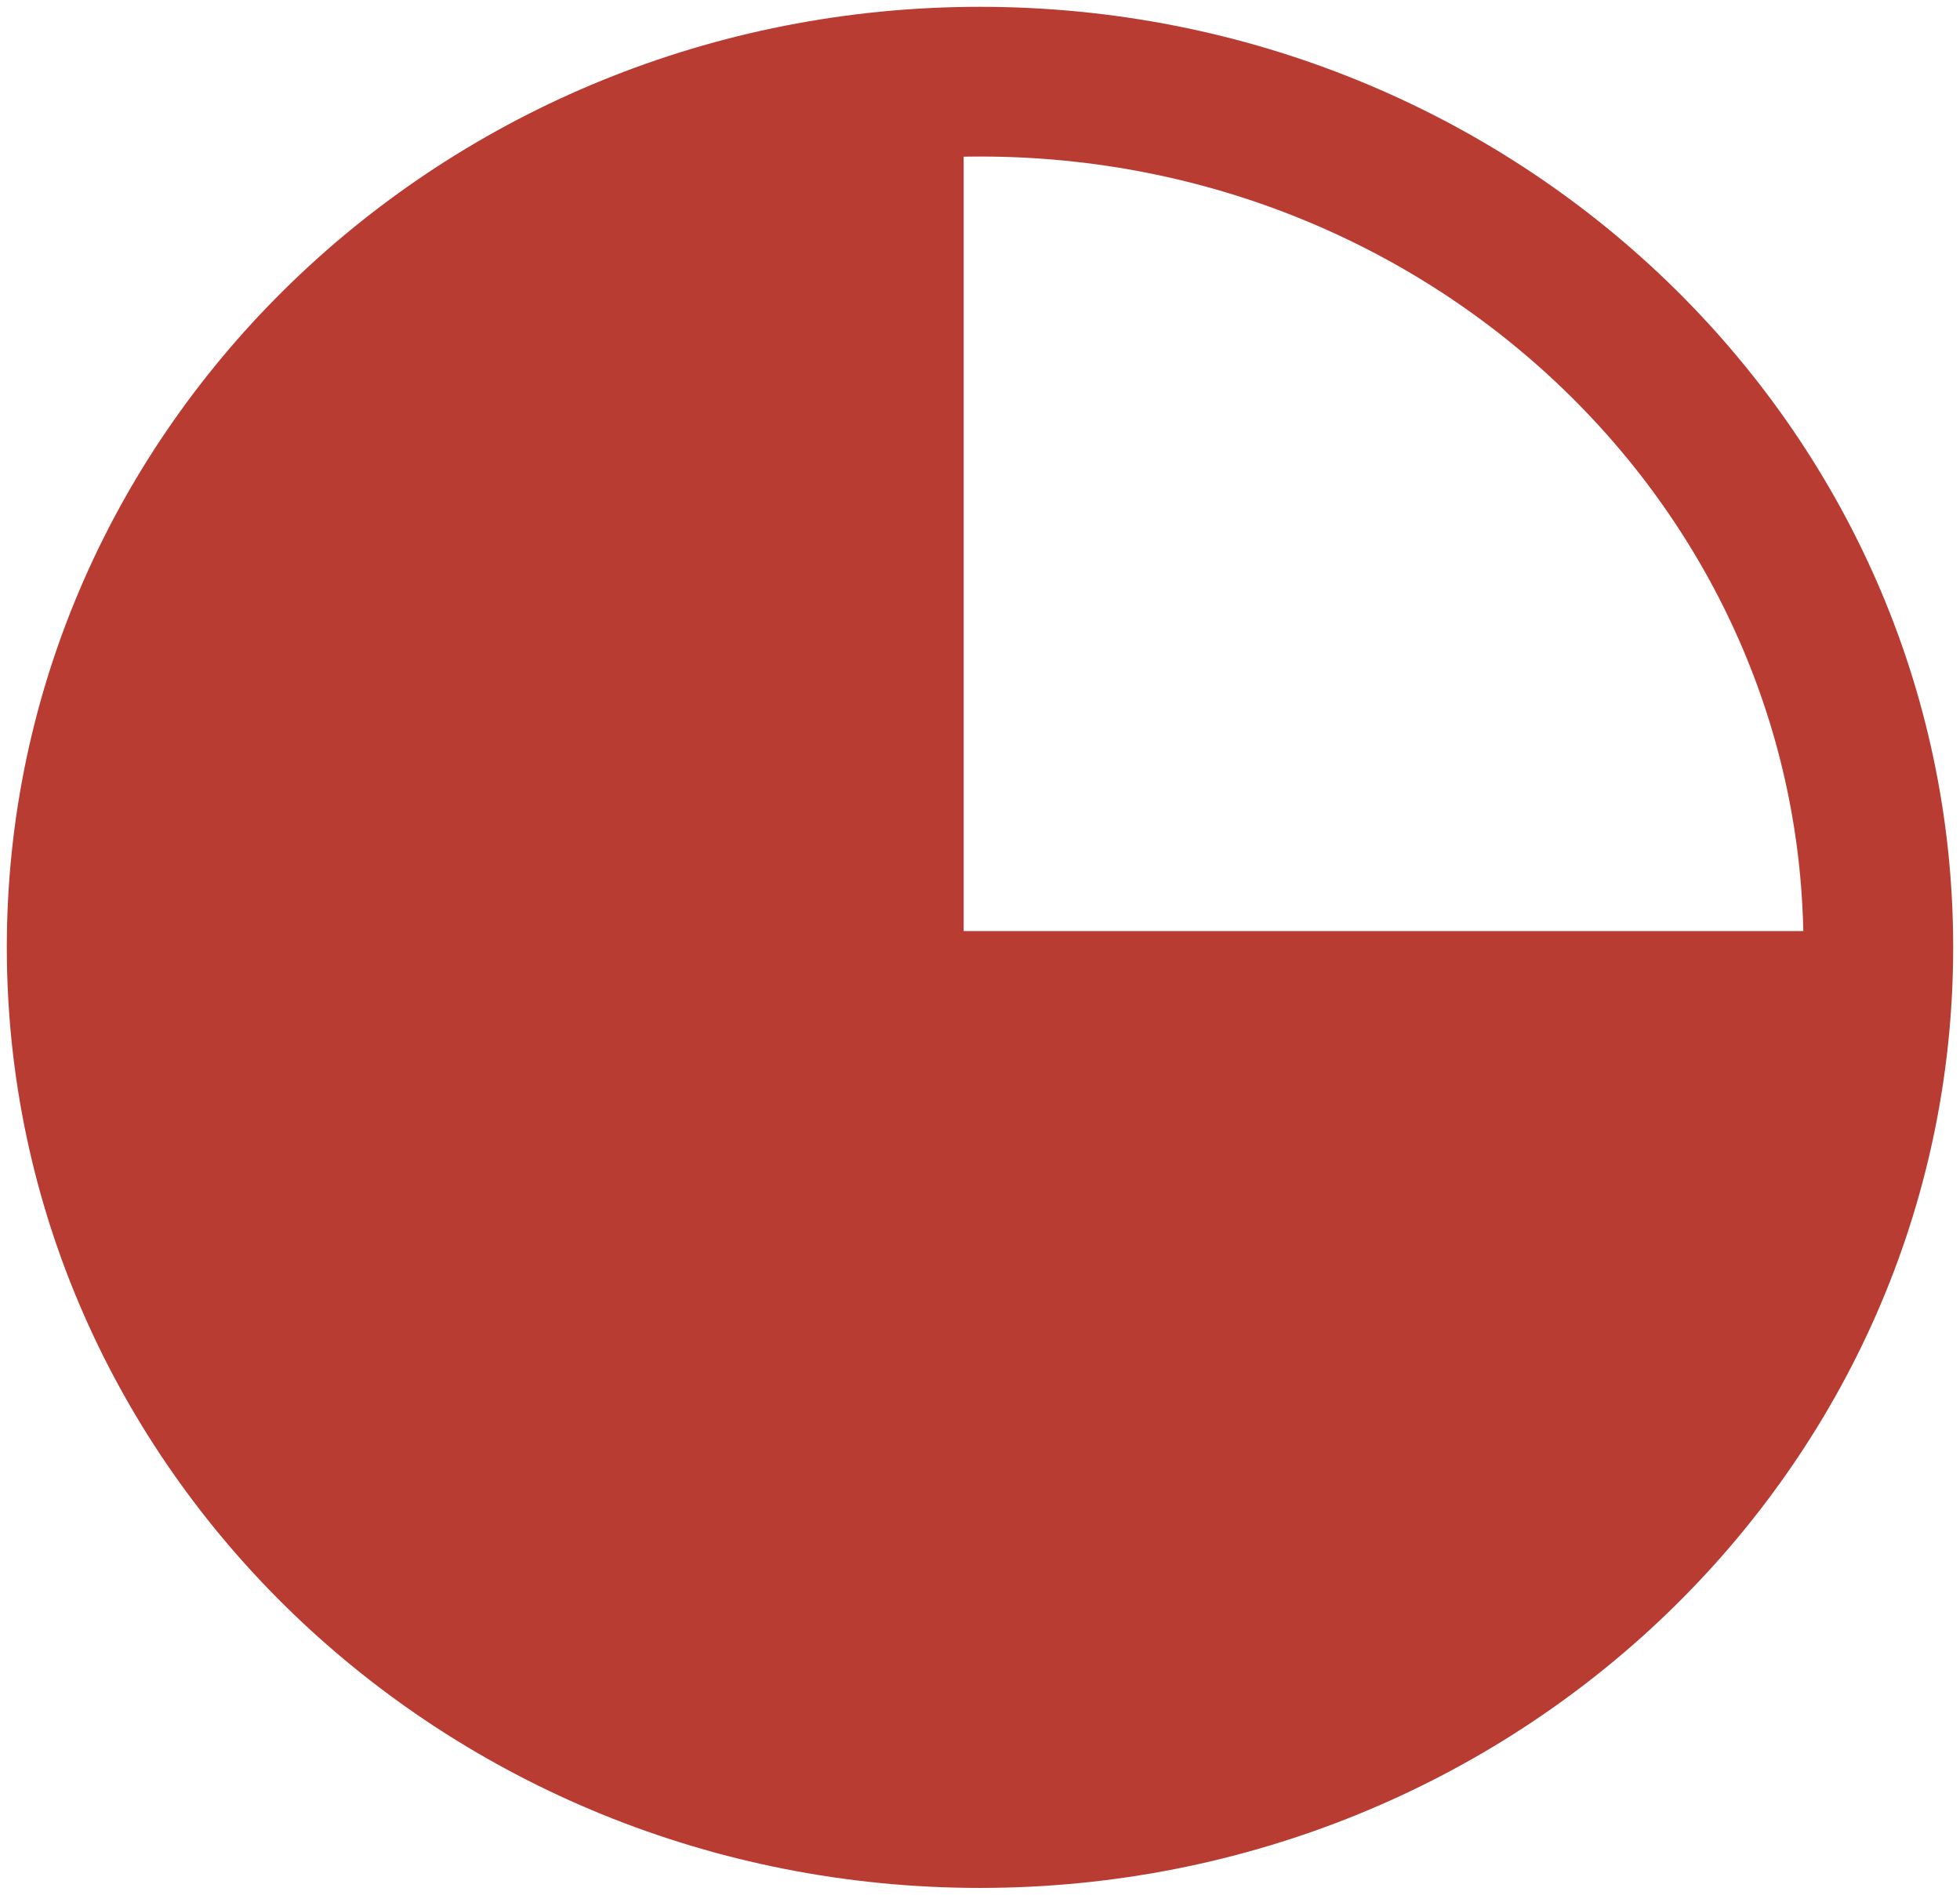
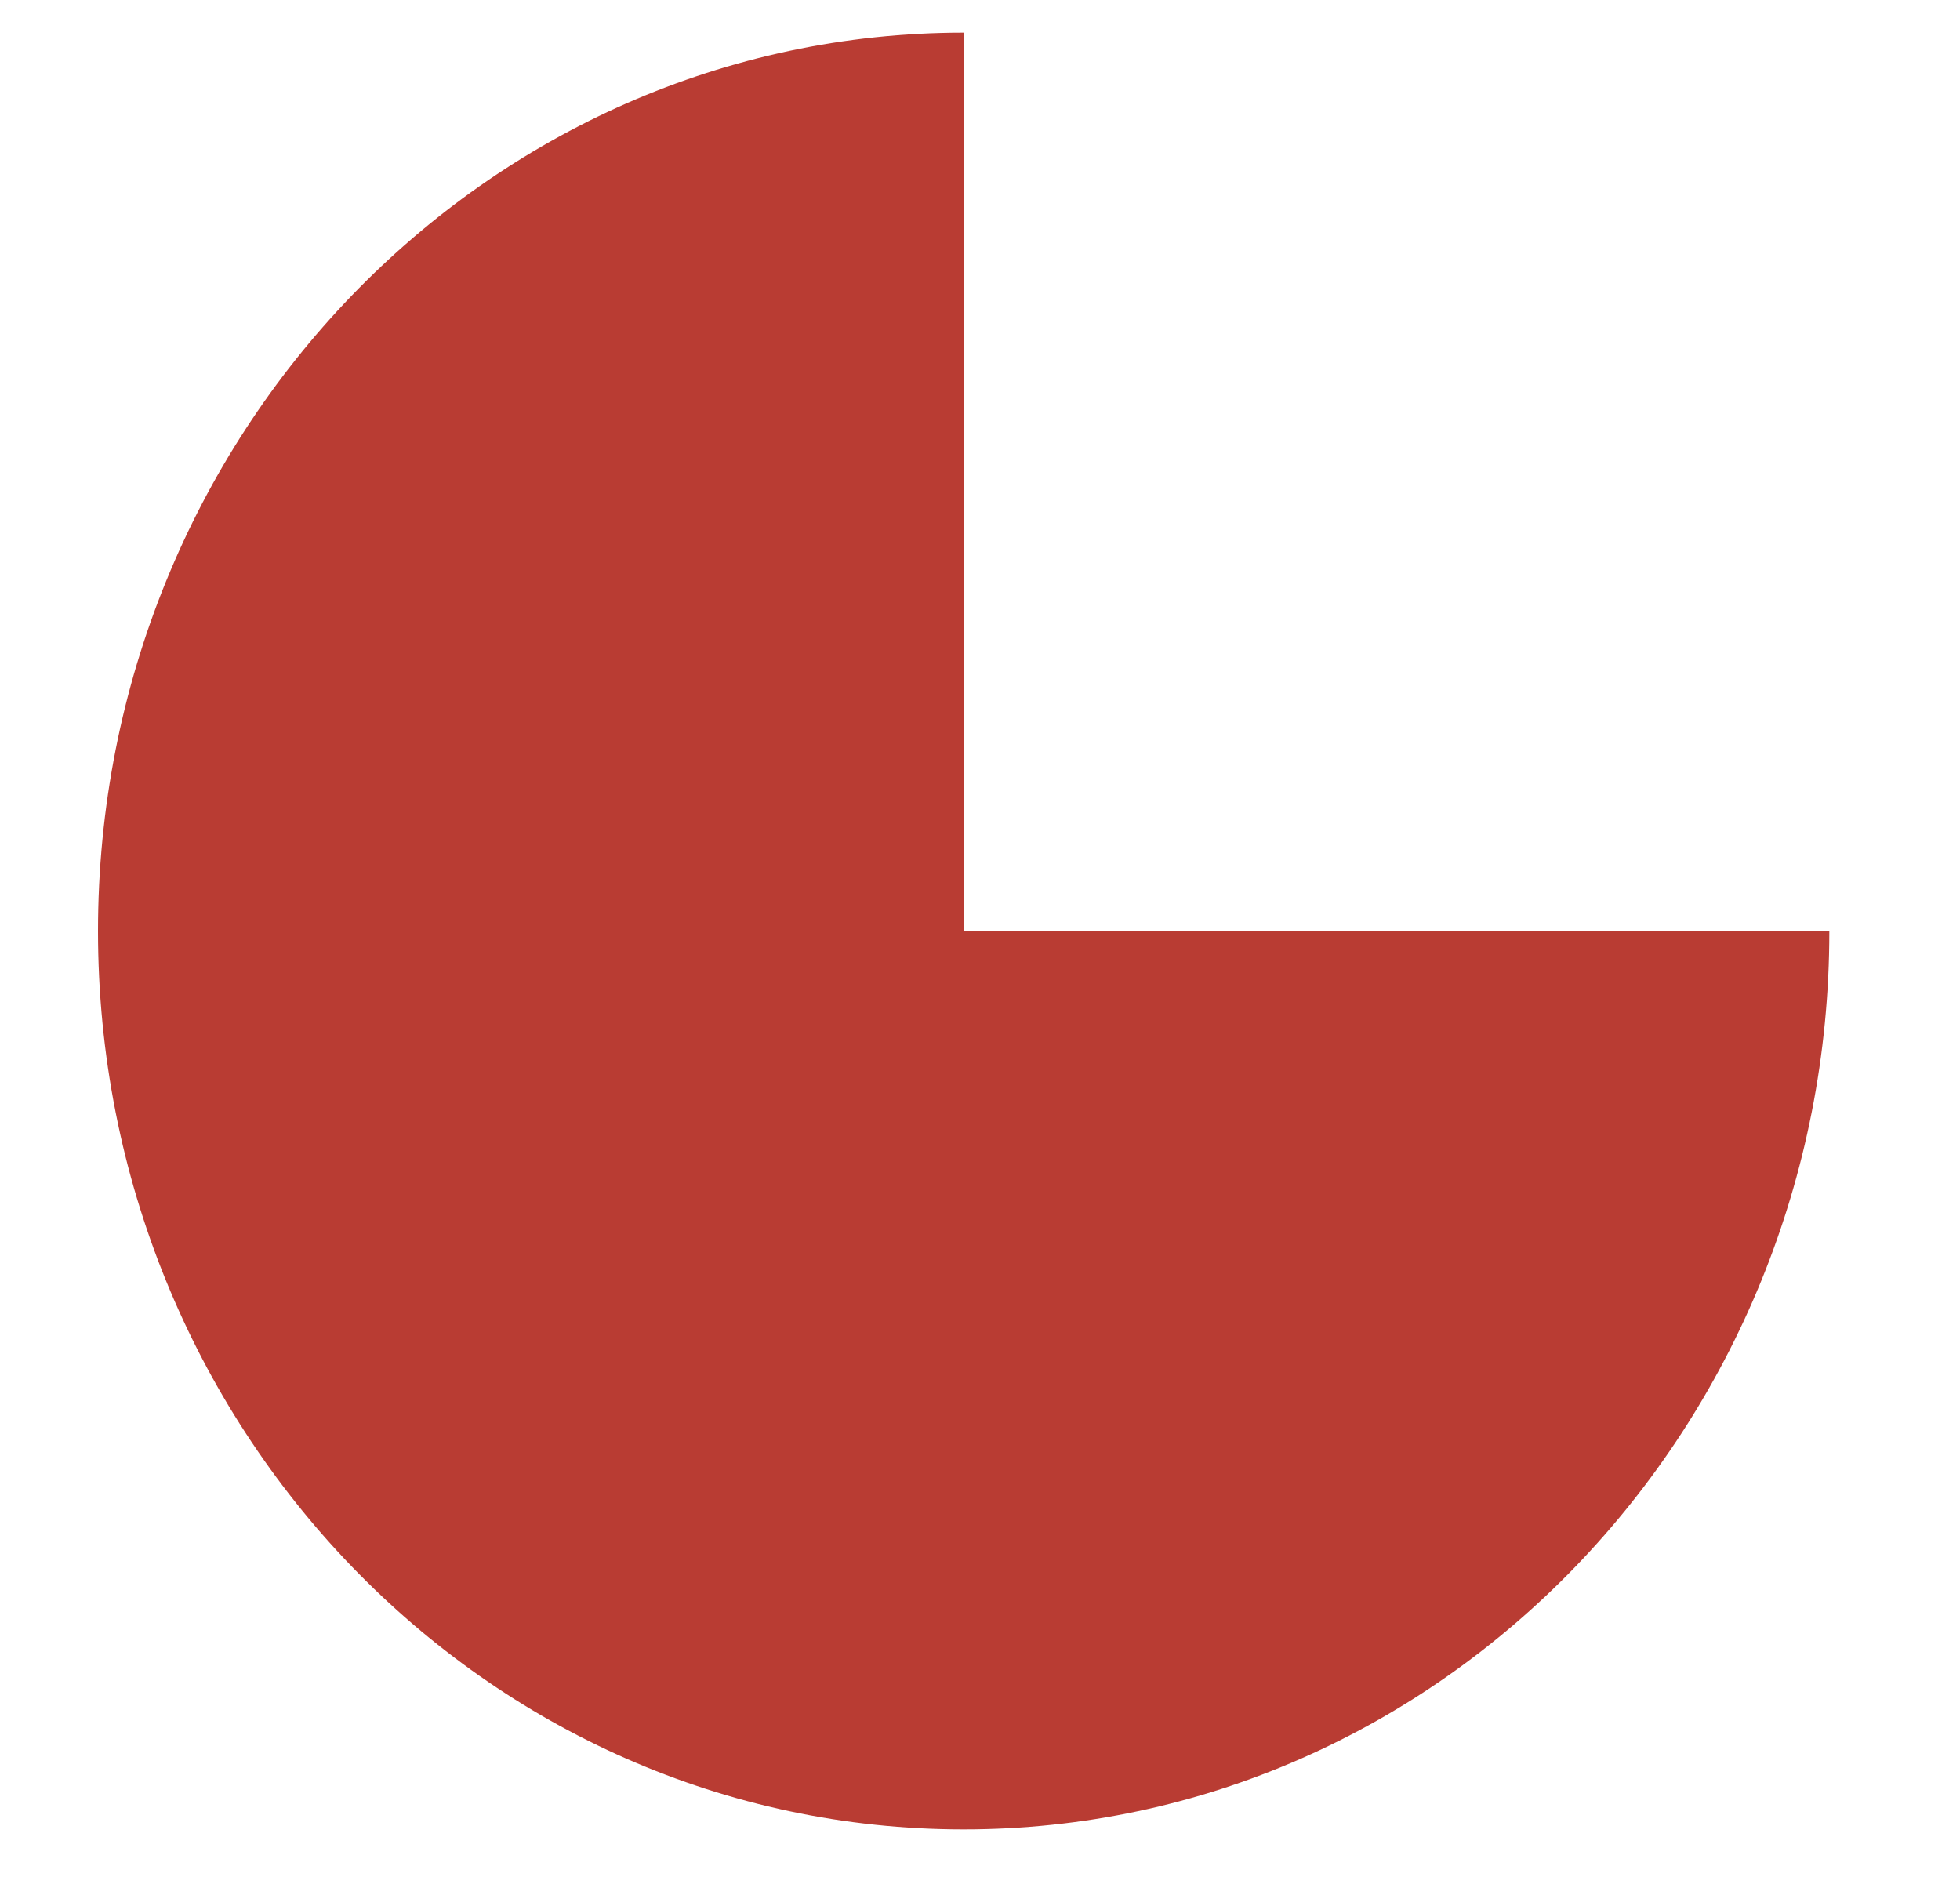
<svg xmlns="http://www.w3.org/2000/svg" width="60" height="58" xml:space="preserve" overflow="hidden">
  <g transform="translate(-1886 -1001)">
-     <path d="M0 26.5C-3.50112e-15 11.864 12.312-3.3738e-15 27.5-6.7476e-15 42.688-1.34952e-14 55 11.864 55 26.5 55 41.136 42.688 53 27.5 53 12.312 53-1.75056e-14 41.136 0 26.5Z" stroke="#B93C33" stroke-width="4.583" stroke-linejoin="round" stroke-miterlimit="10" fill="none" fill-rule="evenodd" transform="matrix(-1 0 0 1 1943.5 1003.5)" />
    <path d="M55 26.5C55 41.136 42.688 53 27.5 53 12.312 53 0 41.136 0 26.5-3.50112e-15 11.864 12.312-7.00223e-15 27.5-1.40045e-14L27.5 26.5Z" fill="#B93C33" fill-rule="evenodd" transform="matrix(-6.12323e-17 -1 -1 6.12323e-17 1942 1057)" />
  </g>
</svg>